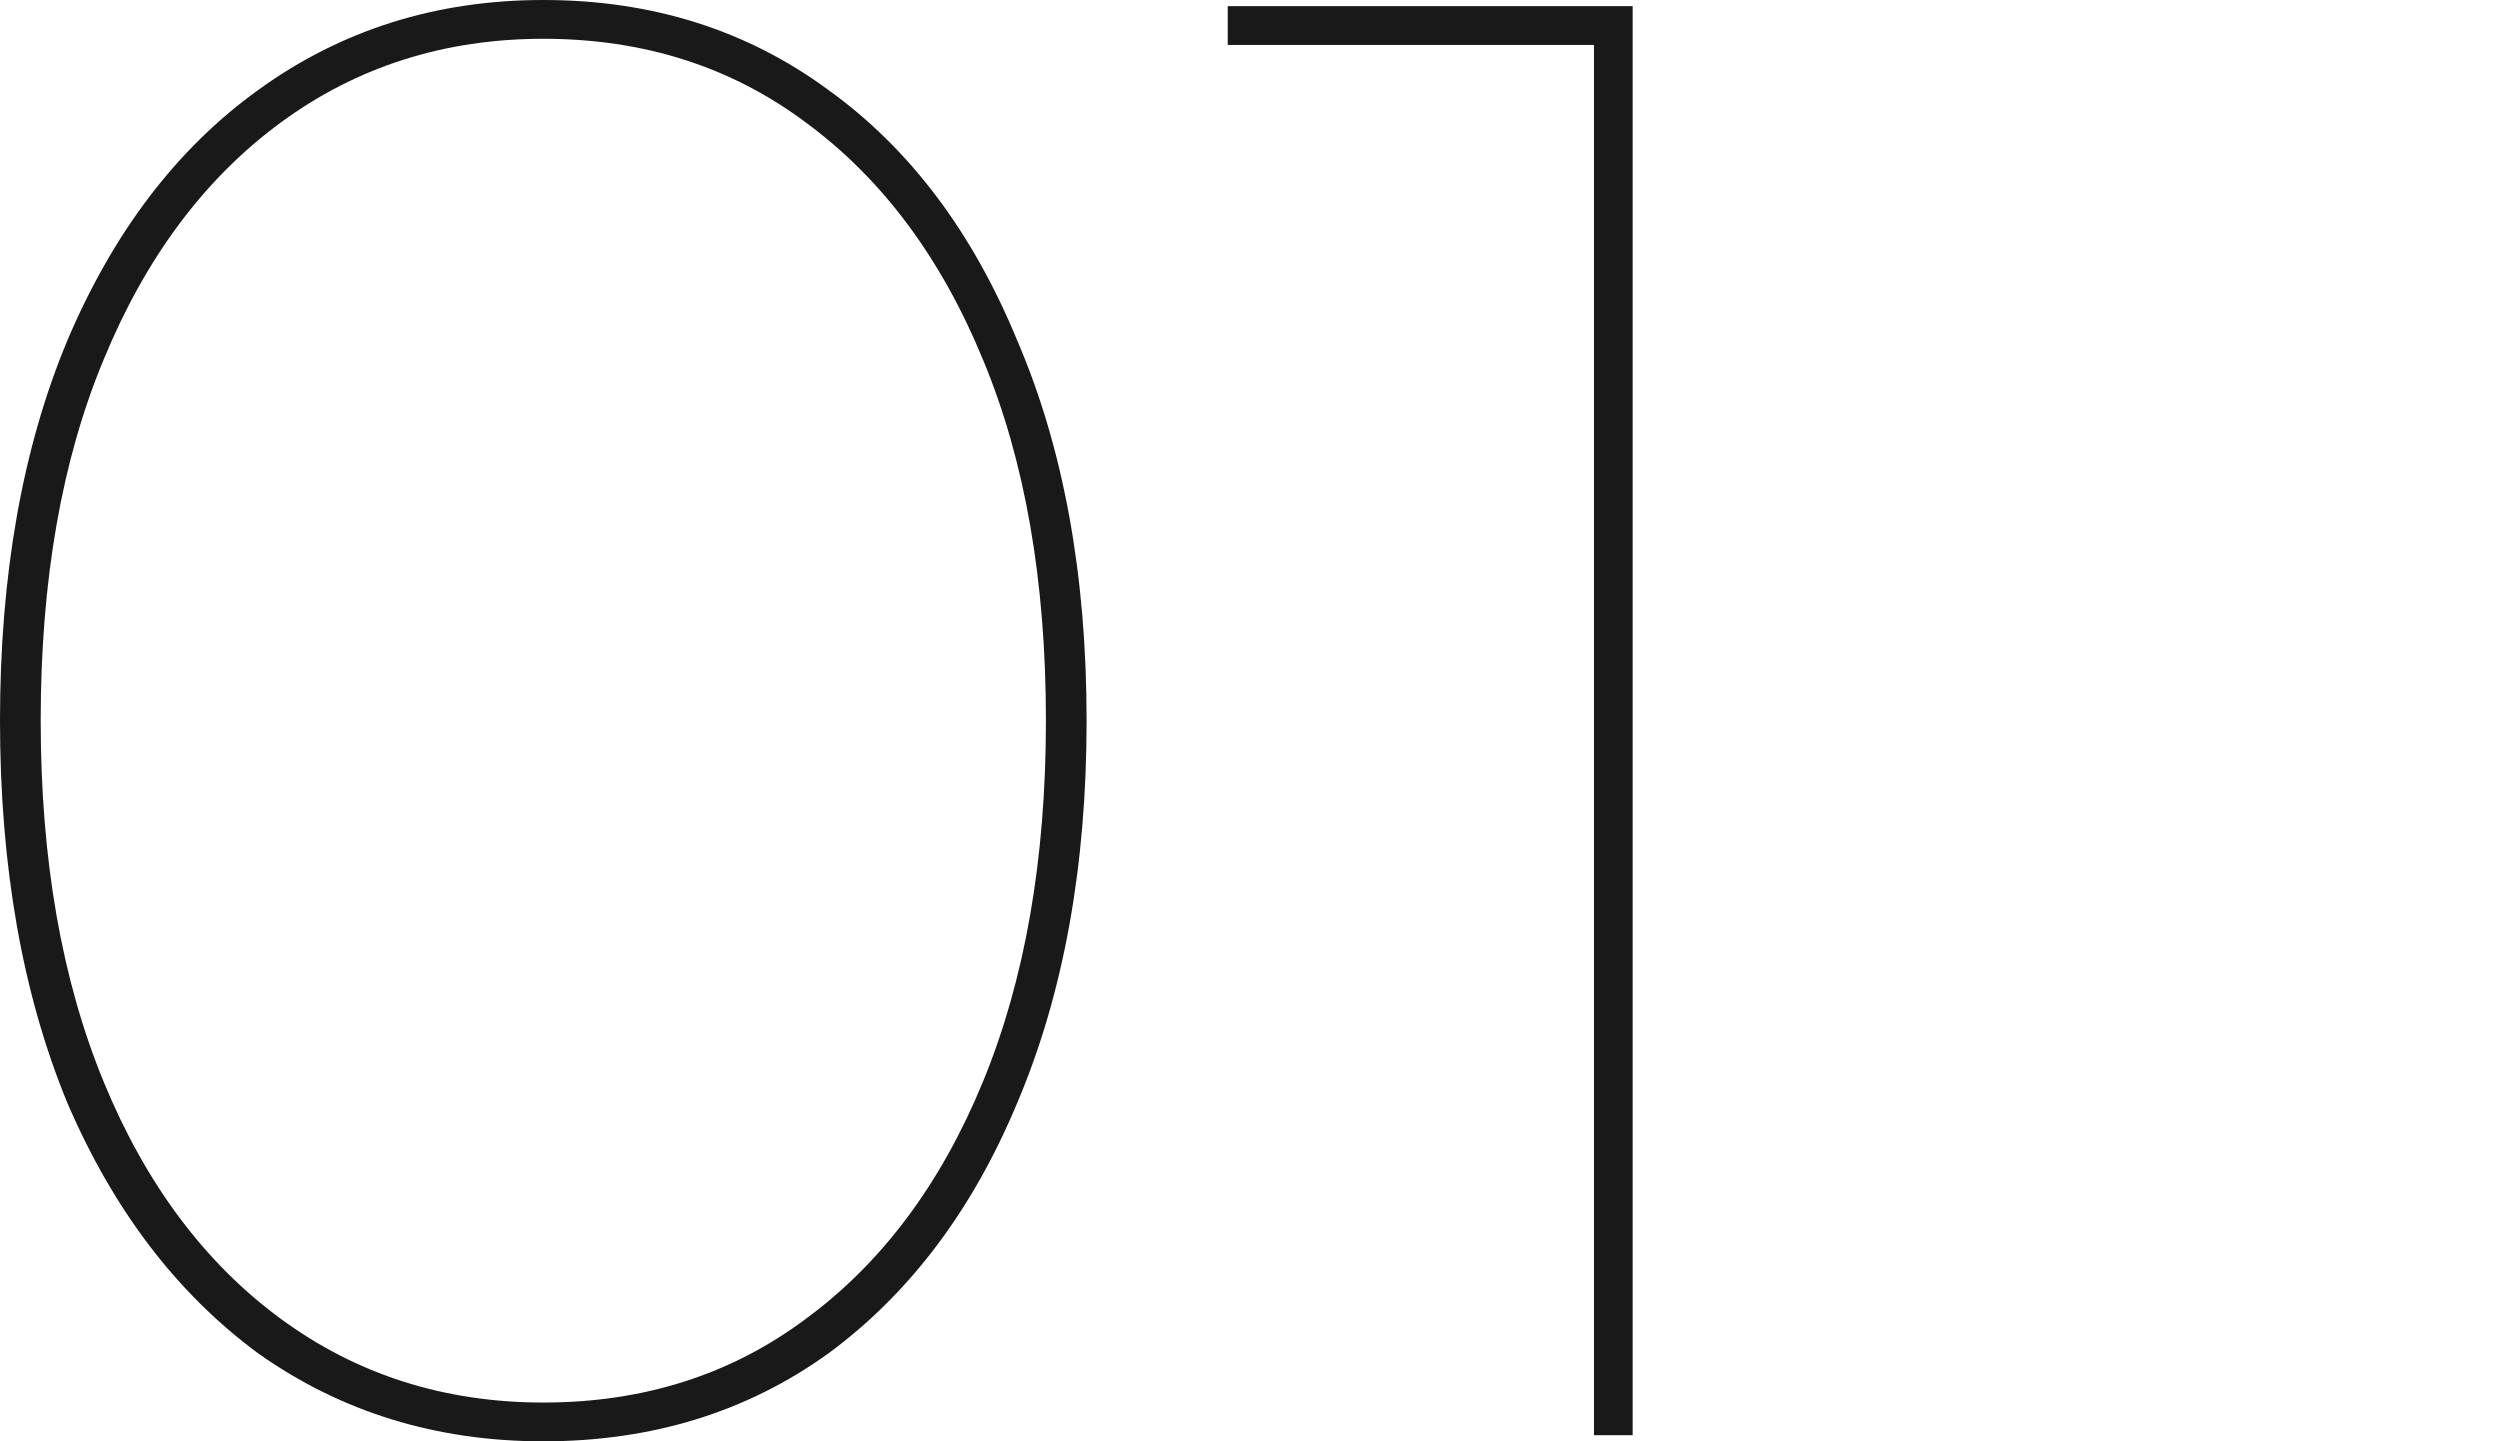
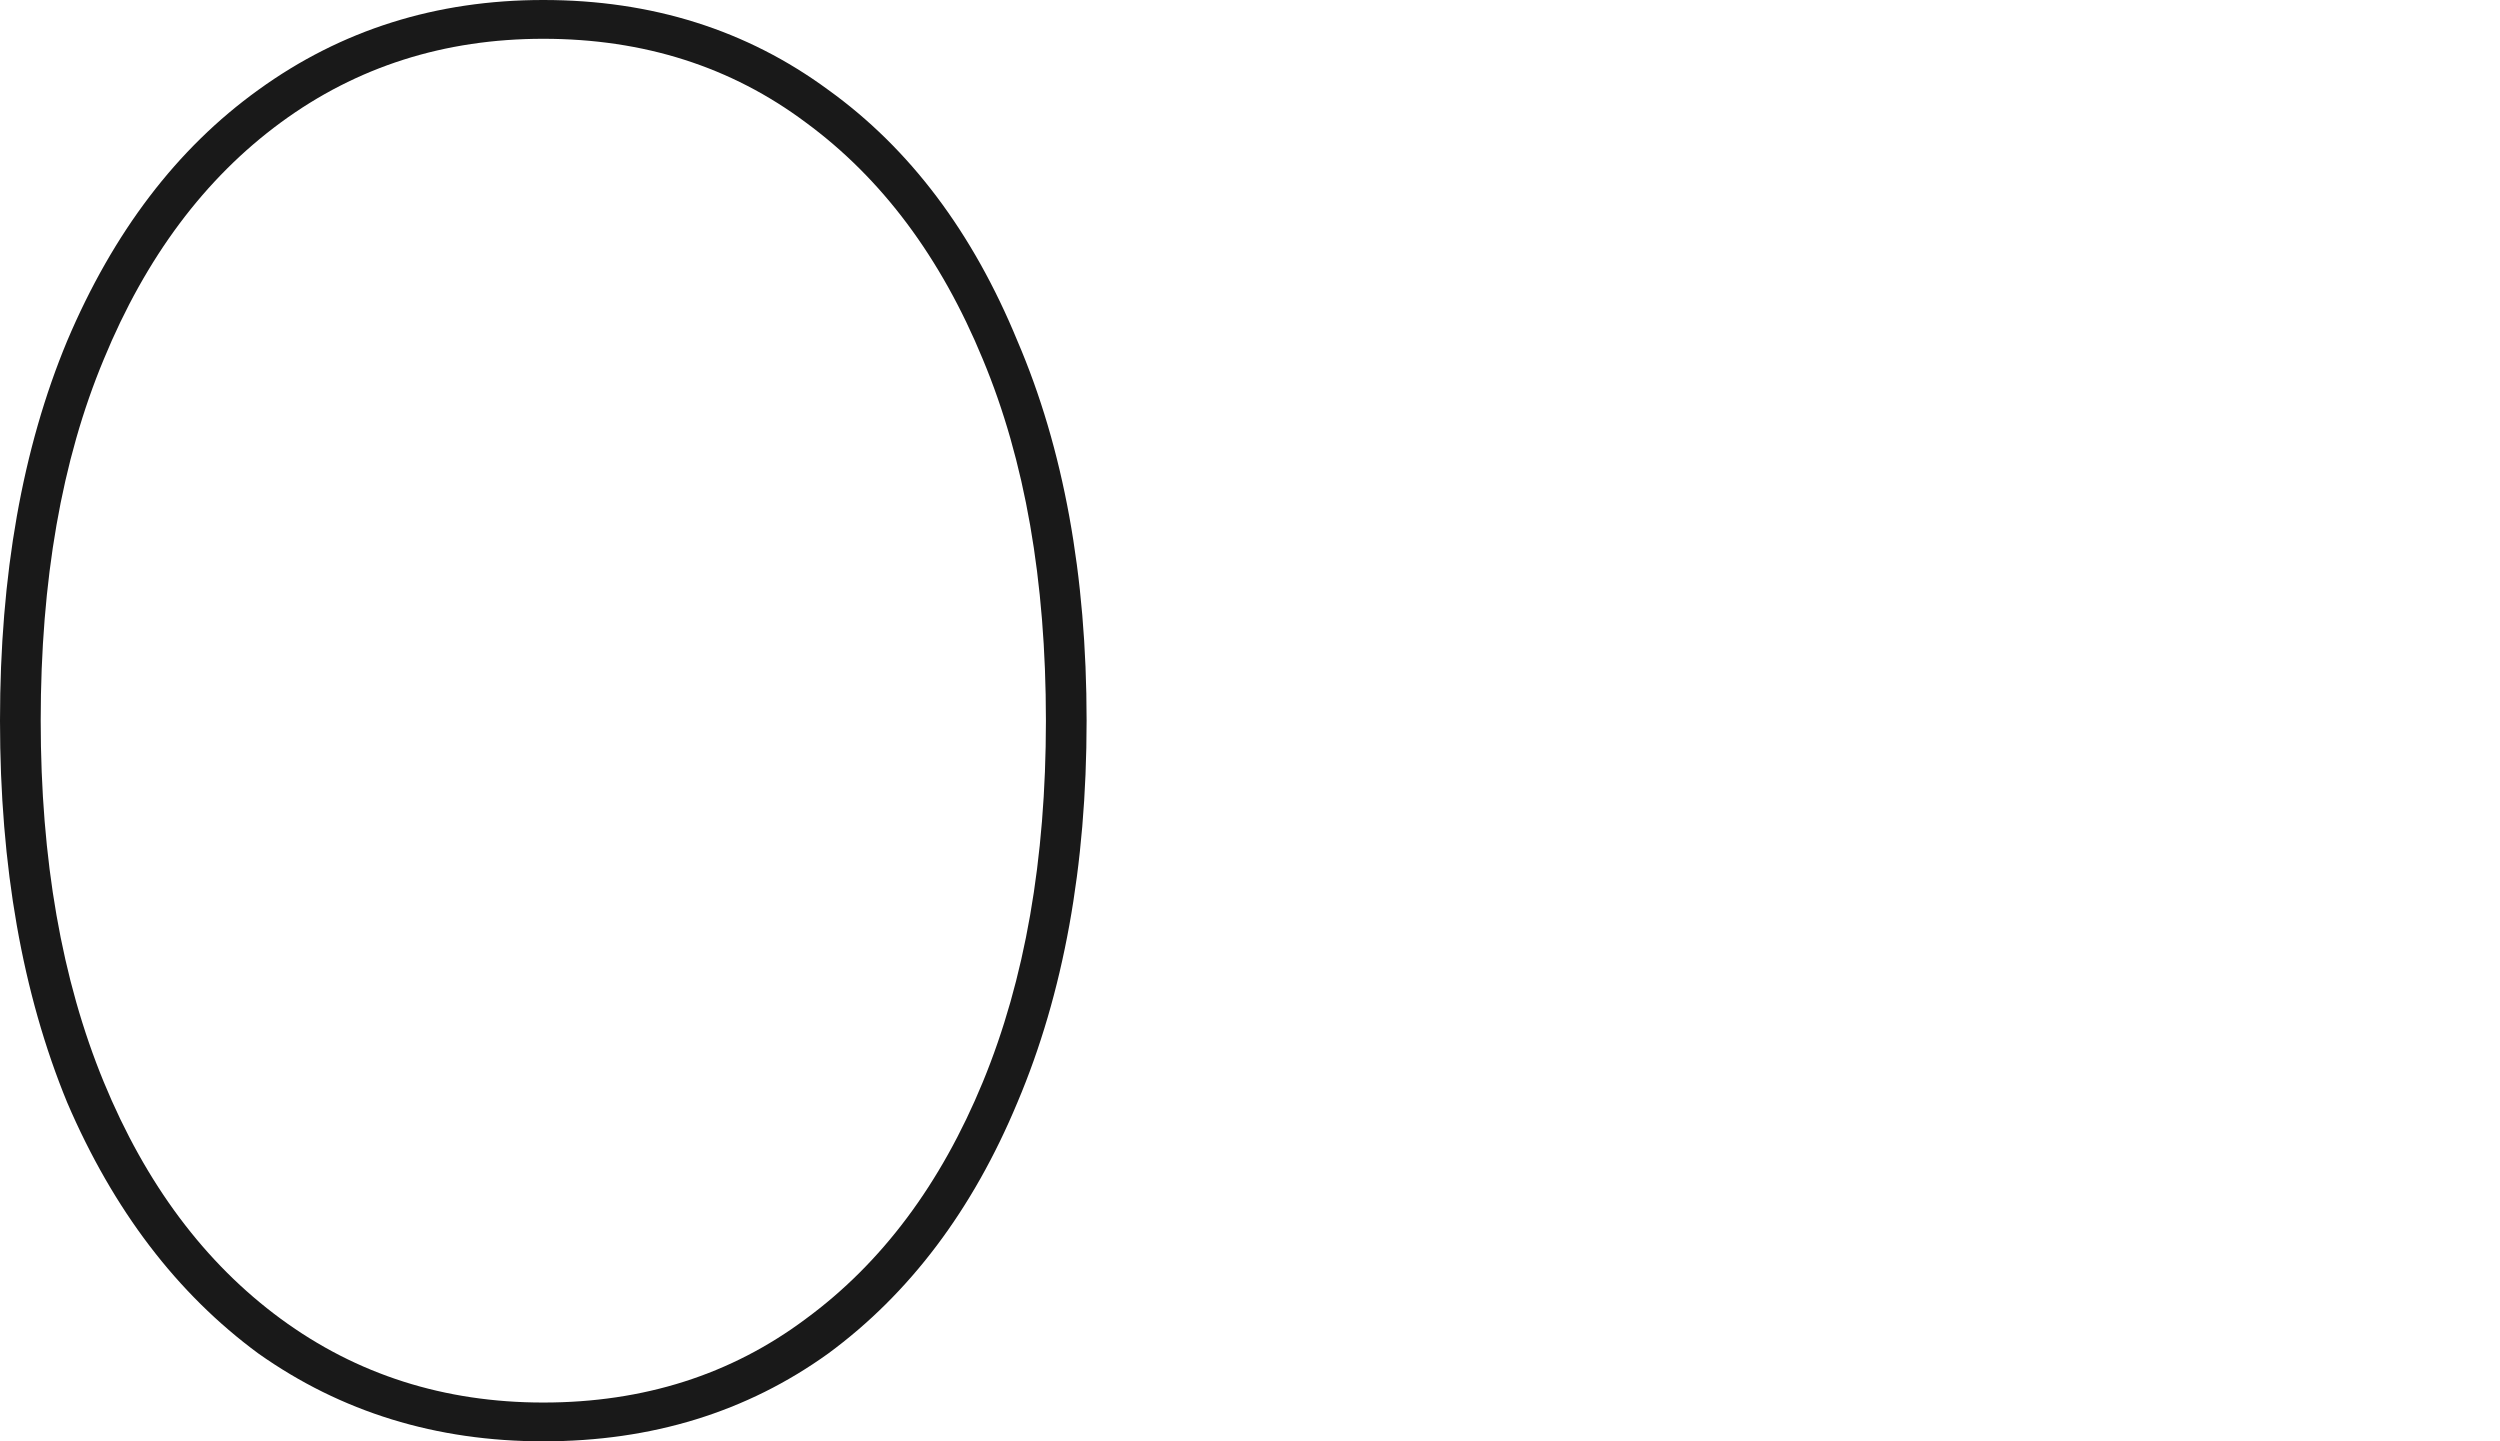
<svg xmlns="http://www.w3.org/2000/svg" width="196" height="113" viewBox="0 0 196 113" fill="none">
  <path d="M42.595 113C34.193 113 26.748 110.706 20.261 106.118C13.879 101.423 8.881 94.86 5.265 86.431C1.755 77.894 0 67.917 0 56.5C0 45.083 1.755 35.159 5.265 26.73C8.881 18.193 13.879 11.631 20.261 7.042C26.748 2.348 34.193 0 42.595 0C51.104 0 58.548 2.348 64.93 7.042C71.311 11.631 76.257 18.193 79.766 26.73C83.382 35.159 85.19 45.083 85.19 56.5C85.19 67.917 83.382 77.894 79.766 86.431C76.257 94.86 71.311 101.423 64.93 106.118C58.548 110.706 51.104 113 42.595 113ZM42.595 109.959C50.465 109.959 57.325 107.771 63.175 103.397C69.131 99.022 73.757 92.833 77.054 84.83C80.351 76.827 82 67.384 82 56.5C82 45.509 80.351 36.066 77.054 28.17C73.757 20.167 69.131 13.978 63.175 9.603C57.325 5.229 50.465 3.041 42.595 3.041C34.831 3.041 27.971 5.229 22.015 9.603C16.06 13.978 11.433 20.167 8.136 28.17C4.839 36.066 3.191 45.509 3.191 56.5C3.191 67.384 4.839 76.827 8.136 84.83C11.433 92.833 16.06 99.022 22.015 103.397C27.971 107.771 34.831 109.959 42.595 109.959Z" fill="#191919" />
-   <path d="M124.969 112.52V2.241L126.405 3.521H96.253V0.48H128V112.52H124.969Z" fill="#191919" />
</svg>